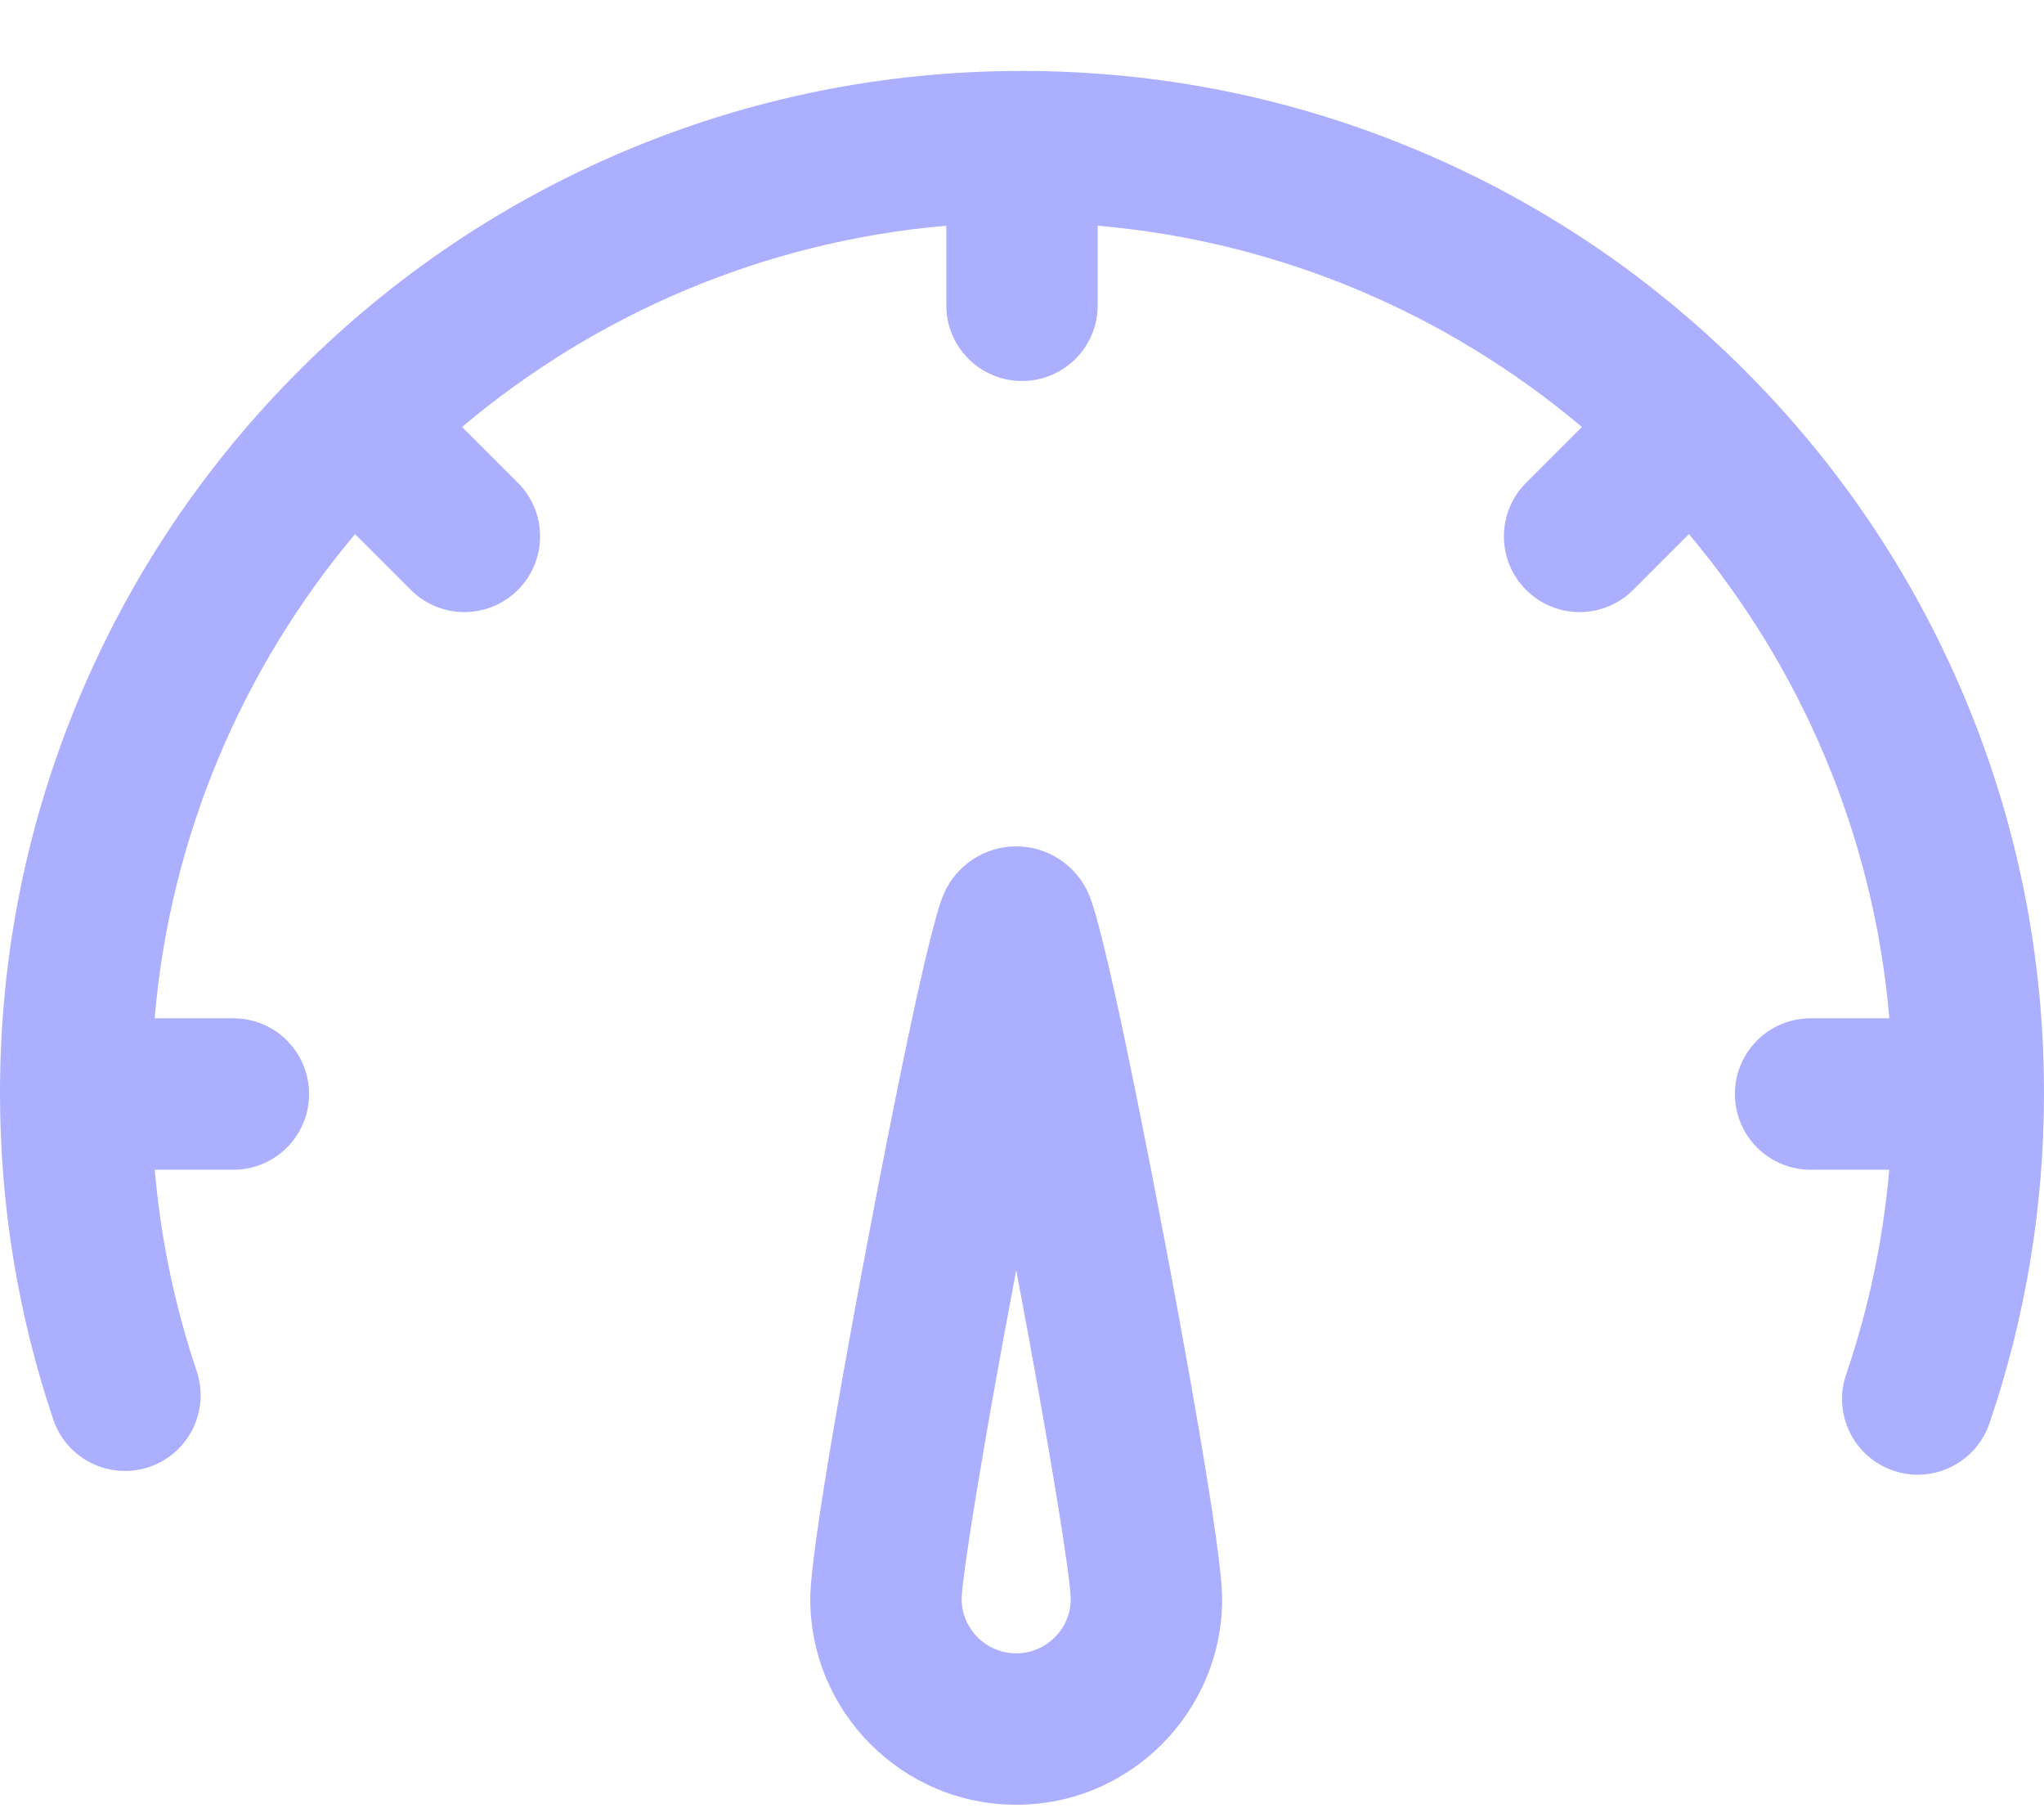
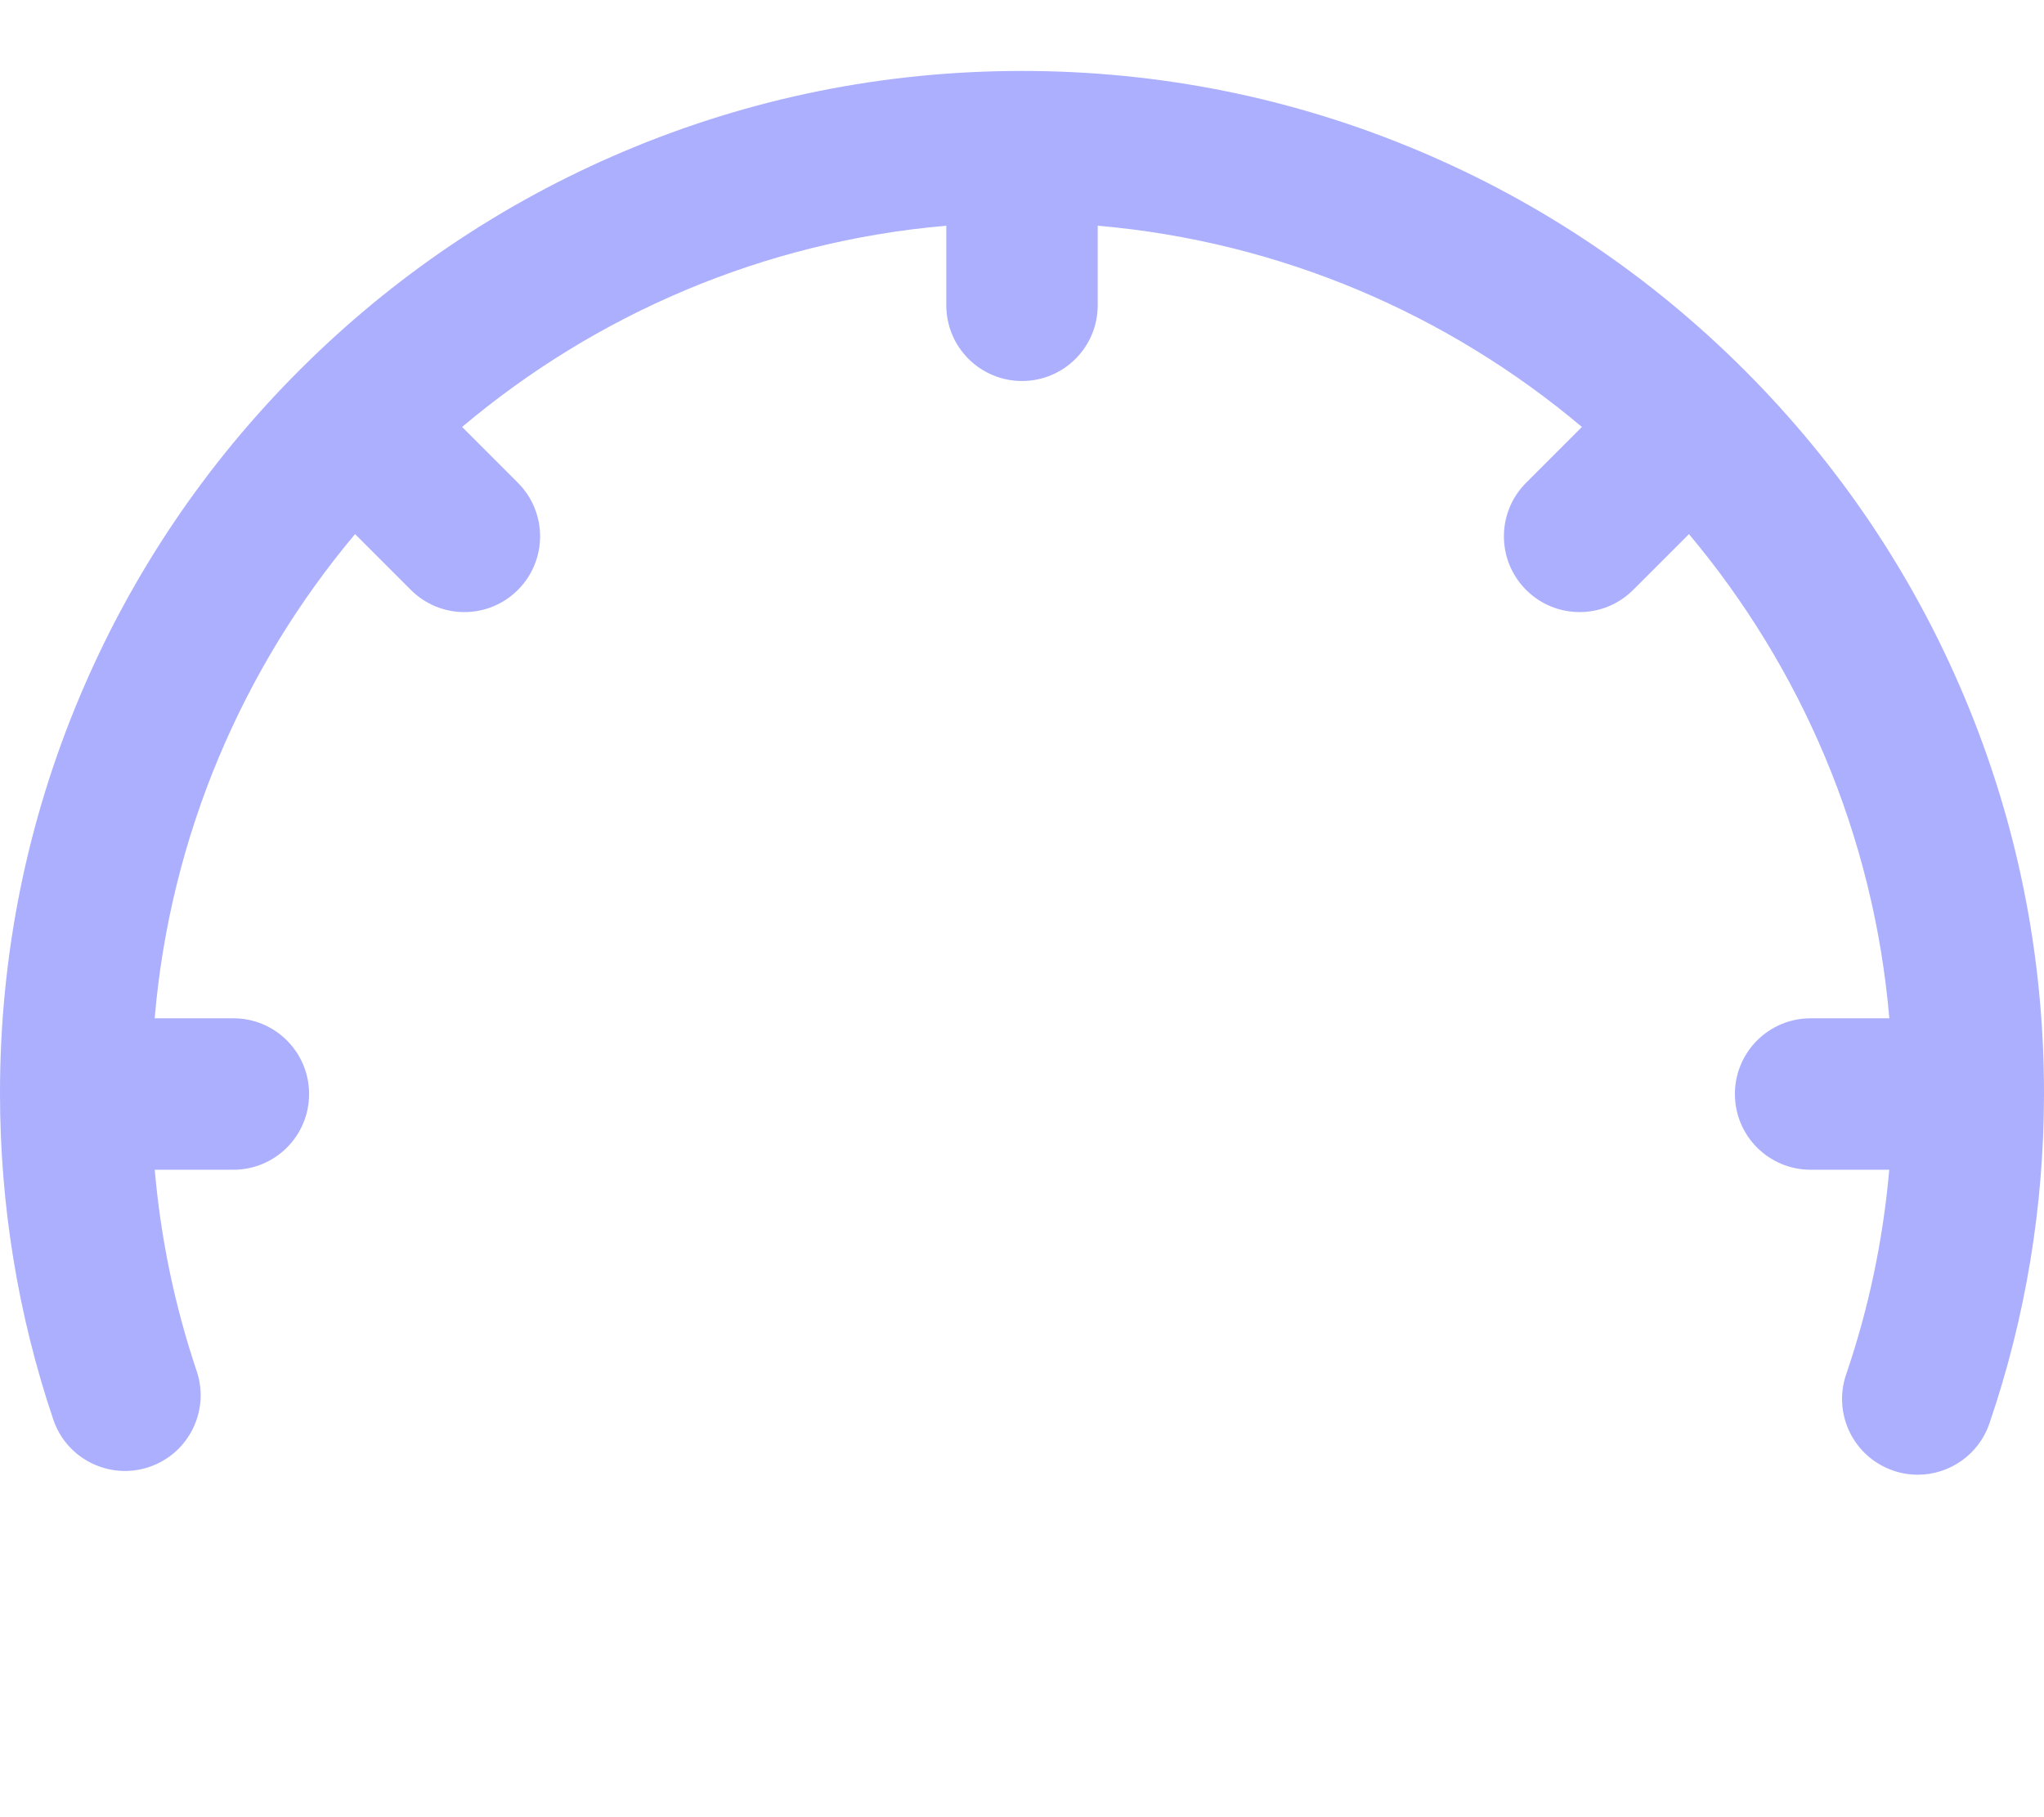
<svg xmlns="http://www.w3.org/2000/svg" width="27" height="24" viewBox="0 0 27 24" fill="none">
  <path d="M25.939 9.182C25.259 7.574 24.285 6.13 23.046 4.891C21.806 3.651 20.363 2.678 18.755 1.998C17.09 1.294 15.322 0.937 13.5 0.937C11.678 0.937 9.91 1.294 8.245 1.998C6.637 2.678 5.194 3.651 3.954 4.891C2.715 6.13 1.741 7.574 1.061 9.182C0.357 10.847 0 12.615 0 14.437C0 15.911 0.236 17.361 0.703 18.746C0.879 19.27 1.446 19.551 1.97 19.375C2.493 19.199 2.774 18.632 2.598 18.108C2.308 17.247 2.123 16.357 2.044 15.449H3.083C3.636 15.449 4.083 15.001 4.083 14.449C4.083 13.897 3.636 13.449 3.083 13.449H2.043C2.25 11.027 3.211 8.816 4.69 7.054L5.427 7.791C5.622 7.986 5.878 8.084 6.134 8.084C6.39 8.084 6.646 7.986 6.841 7.791C7.232 7.4 7.232 6.767 6.841 6.376L6.104 5.639C7.865 4.155 10.076 3.191 12.5 2.981V4.032C12.5 4.585 12.948 5.032 13.5 5.032C14.052 5.032 14.5 4.585 14.5 4.032V2.981C16.924 3.191 19.135 4.155 20.896 5.639L20.159 6.376C19.768 6.767 19.768 7.4 20.159 7.791C20.354 7.986 20.61 8.084 20.866 8.084C21.122 8.084 21.378 7.986 21.573 7.791L22.31 7.054C23.789 8.816 24.75 11.027 24.957 13.449H23.917C23.364 13.449 22.917 13.897 22.917 14.449C22.917 15.001 23.364 15.449 23.917 15.449H24.956C24.875 16.372 24.685 17.279 24.386 18.154C24.208 18.677 24.487 19.245 25.01 19.423C25.114 19.459 25.223 19.477 25.333 19.477C25.749 19.477 26.137 19.215 26.279 18.8C26.758 17.398 27 15.931 27 14.437C27 12.615 26.643 10.847 25.939 9.182Z" fill="#ABAFFD" />
-   <path d="M14.383 11.812C14.303 11.624 14.169 11.464 13.999 11.351C13.828 11.239 13.628 11.178 13.424 11.178H13.424C13.006 11.178 12.629 11.427 12.464 11.812C12.254 12.303 11.747 14.883 11.464 16.377C11.235 17.583 10.703 20.458 10.703 21.116C10.703 22.616 11.924 23.836 13.424 23.836C14.924 23.836 16.144 22.616 16.144 21.116C16.144 20.458 15.612 17.583 15.383 16.377C15.1 14.883 14.593 12.303 14.383 11.812ZM13.424 21.836C13.026 21.836 12.703 21.513 12.703 21.117C12.708 20.835 12.959 19.233 13.415 16.821L13.424 16.777L13.432 16.821C13.888 19.232 14.139 20.833 14.144 21.117C14.143 21.514 13.82 21.836 13.424 21.836Z" fill="#ABAFFD" />
</svg>